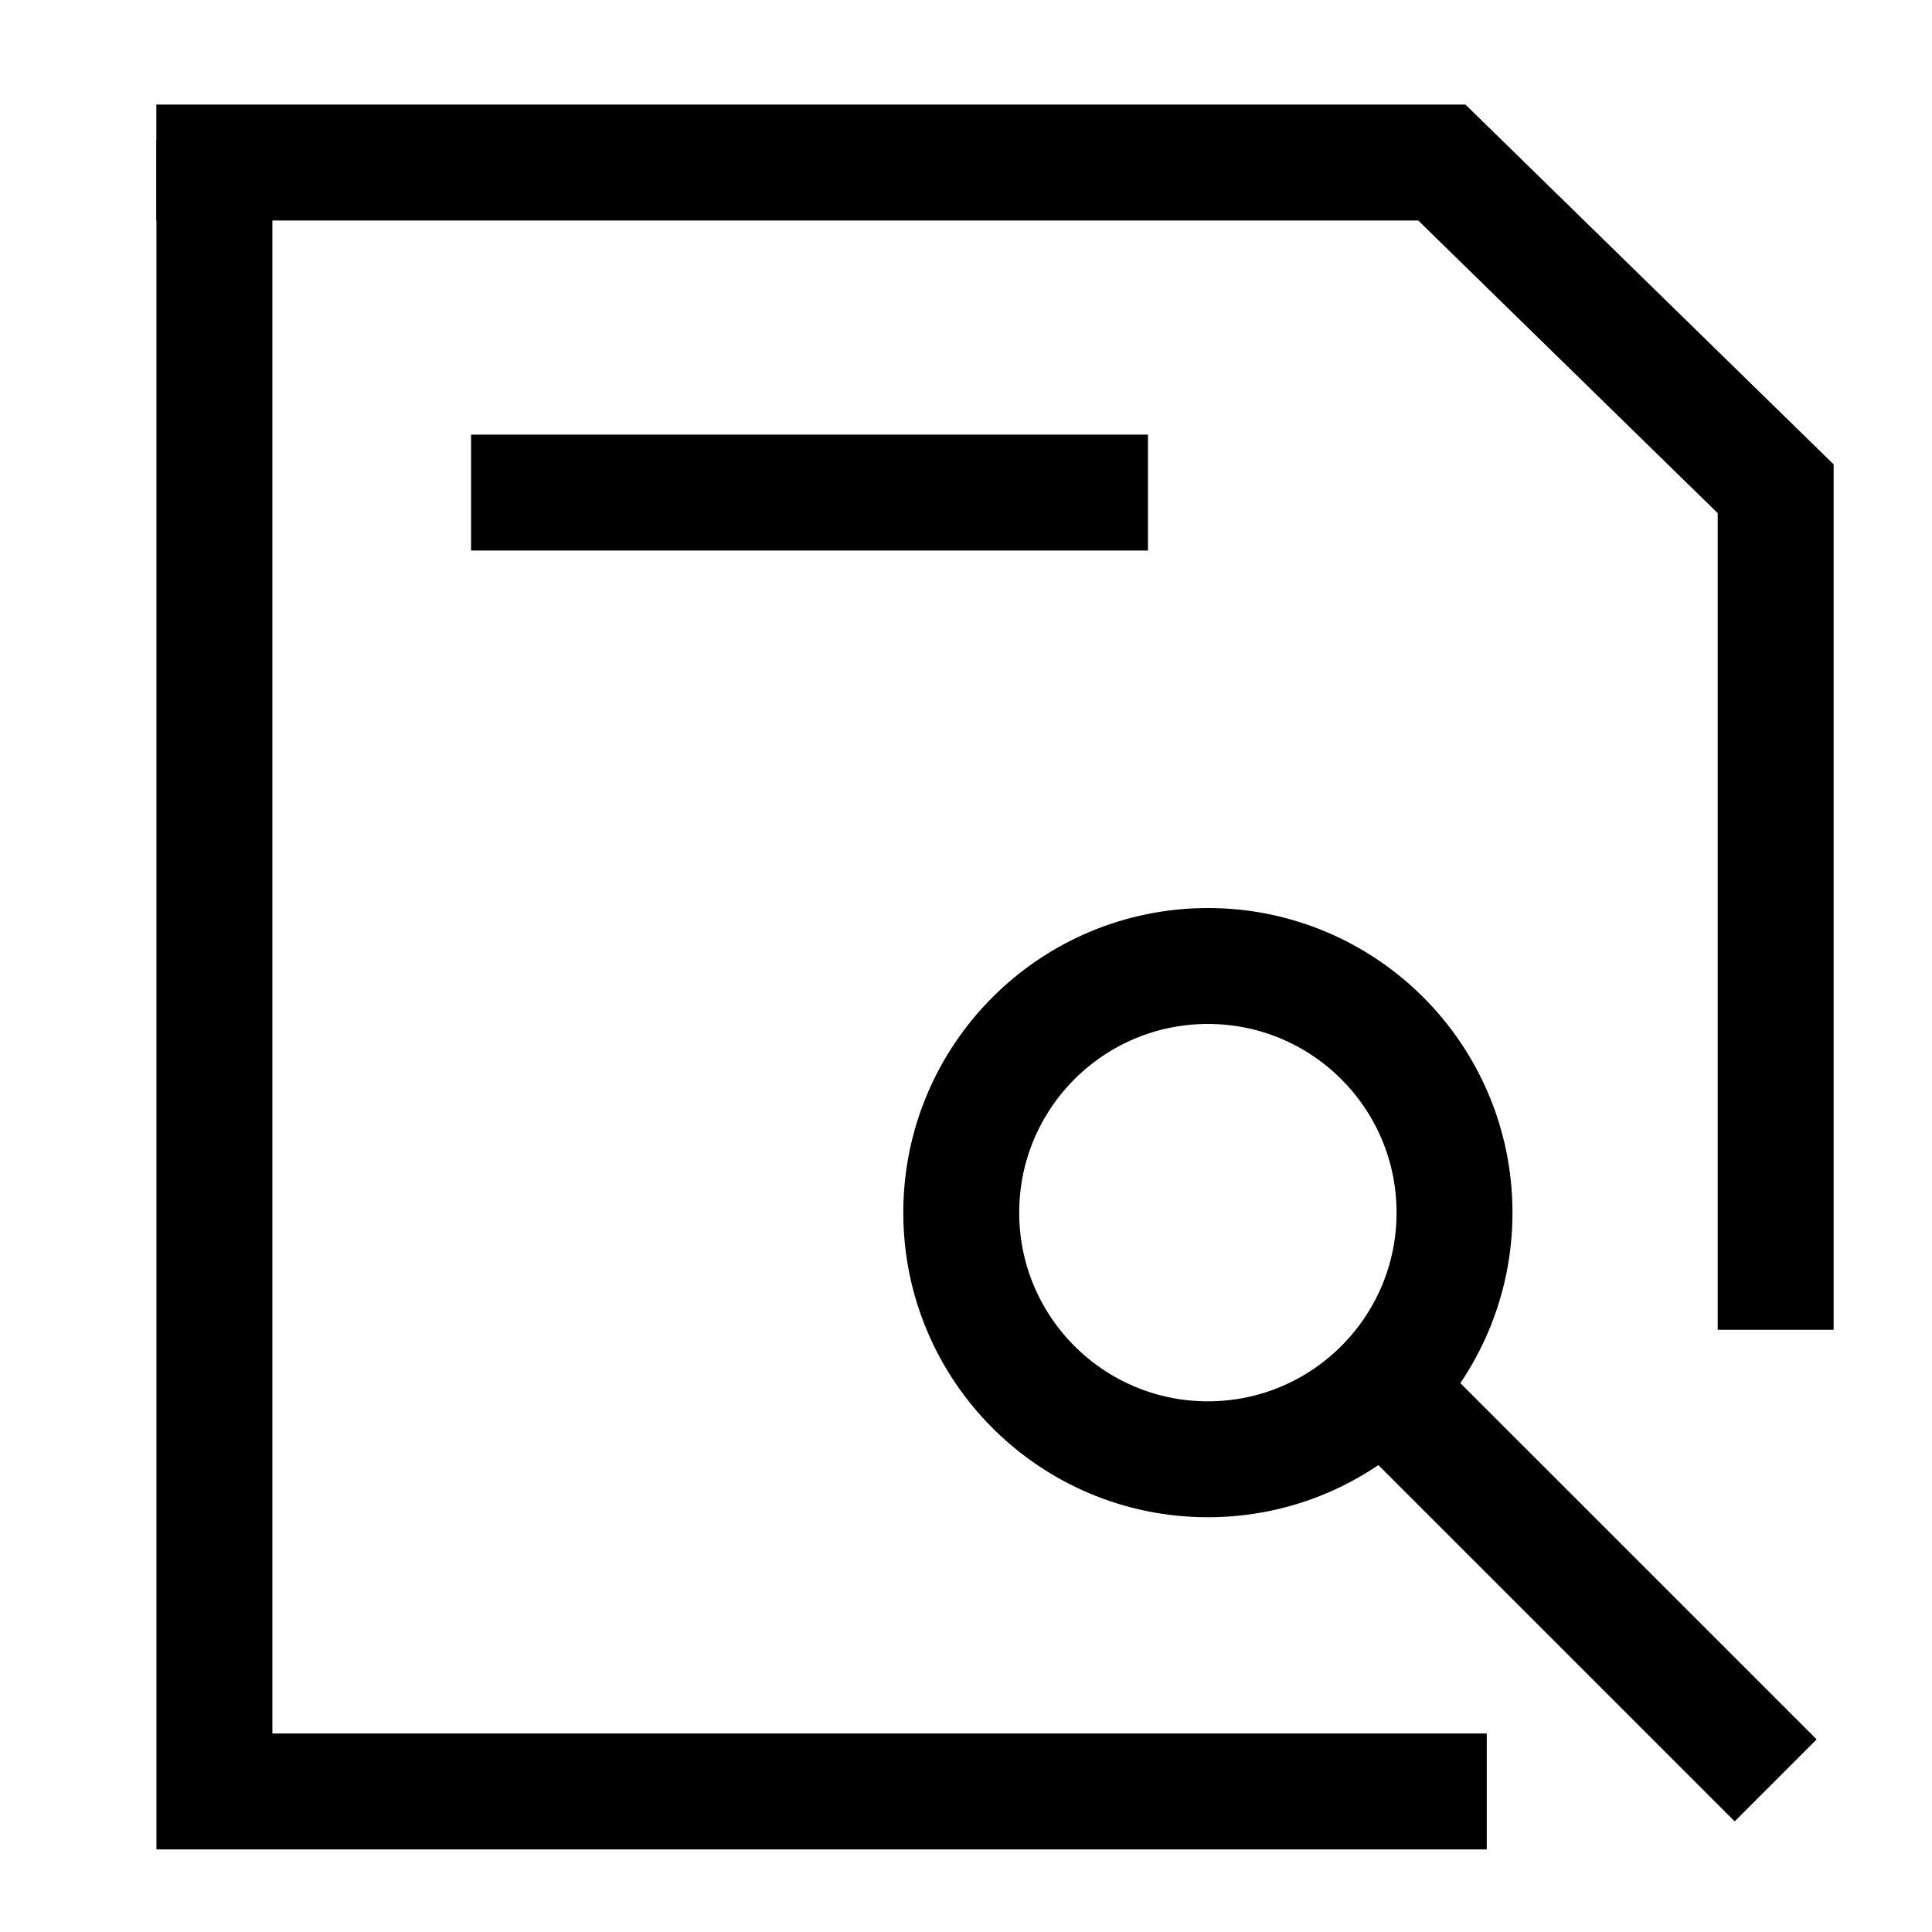
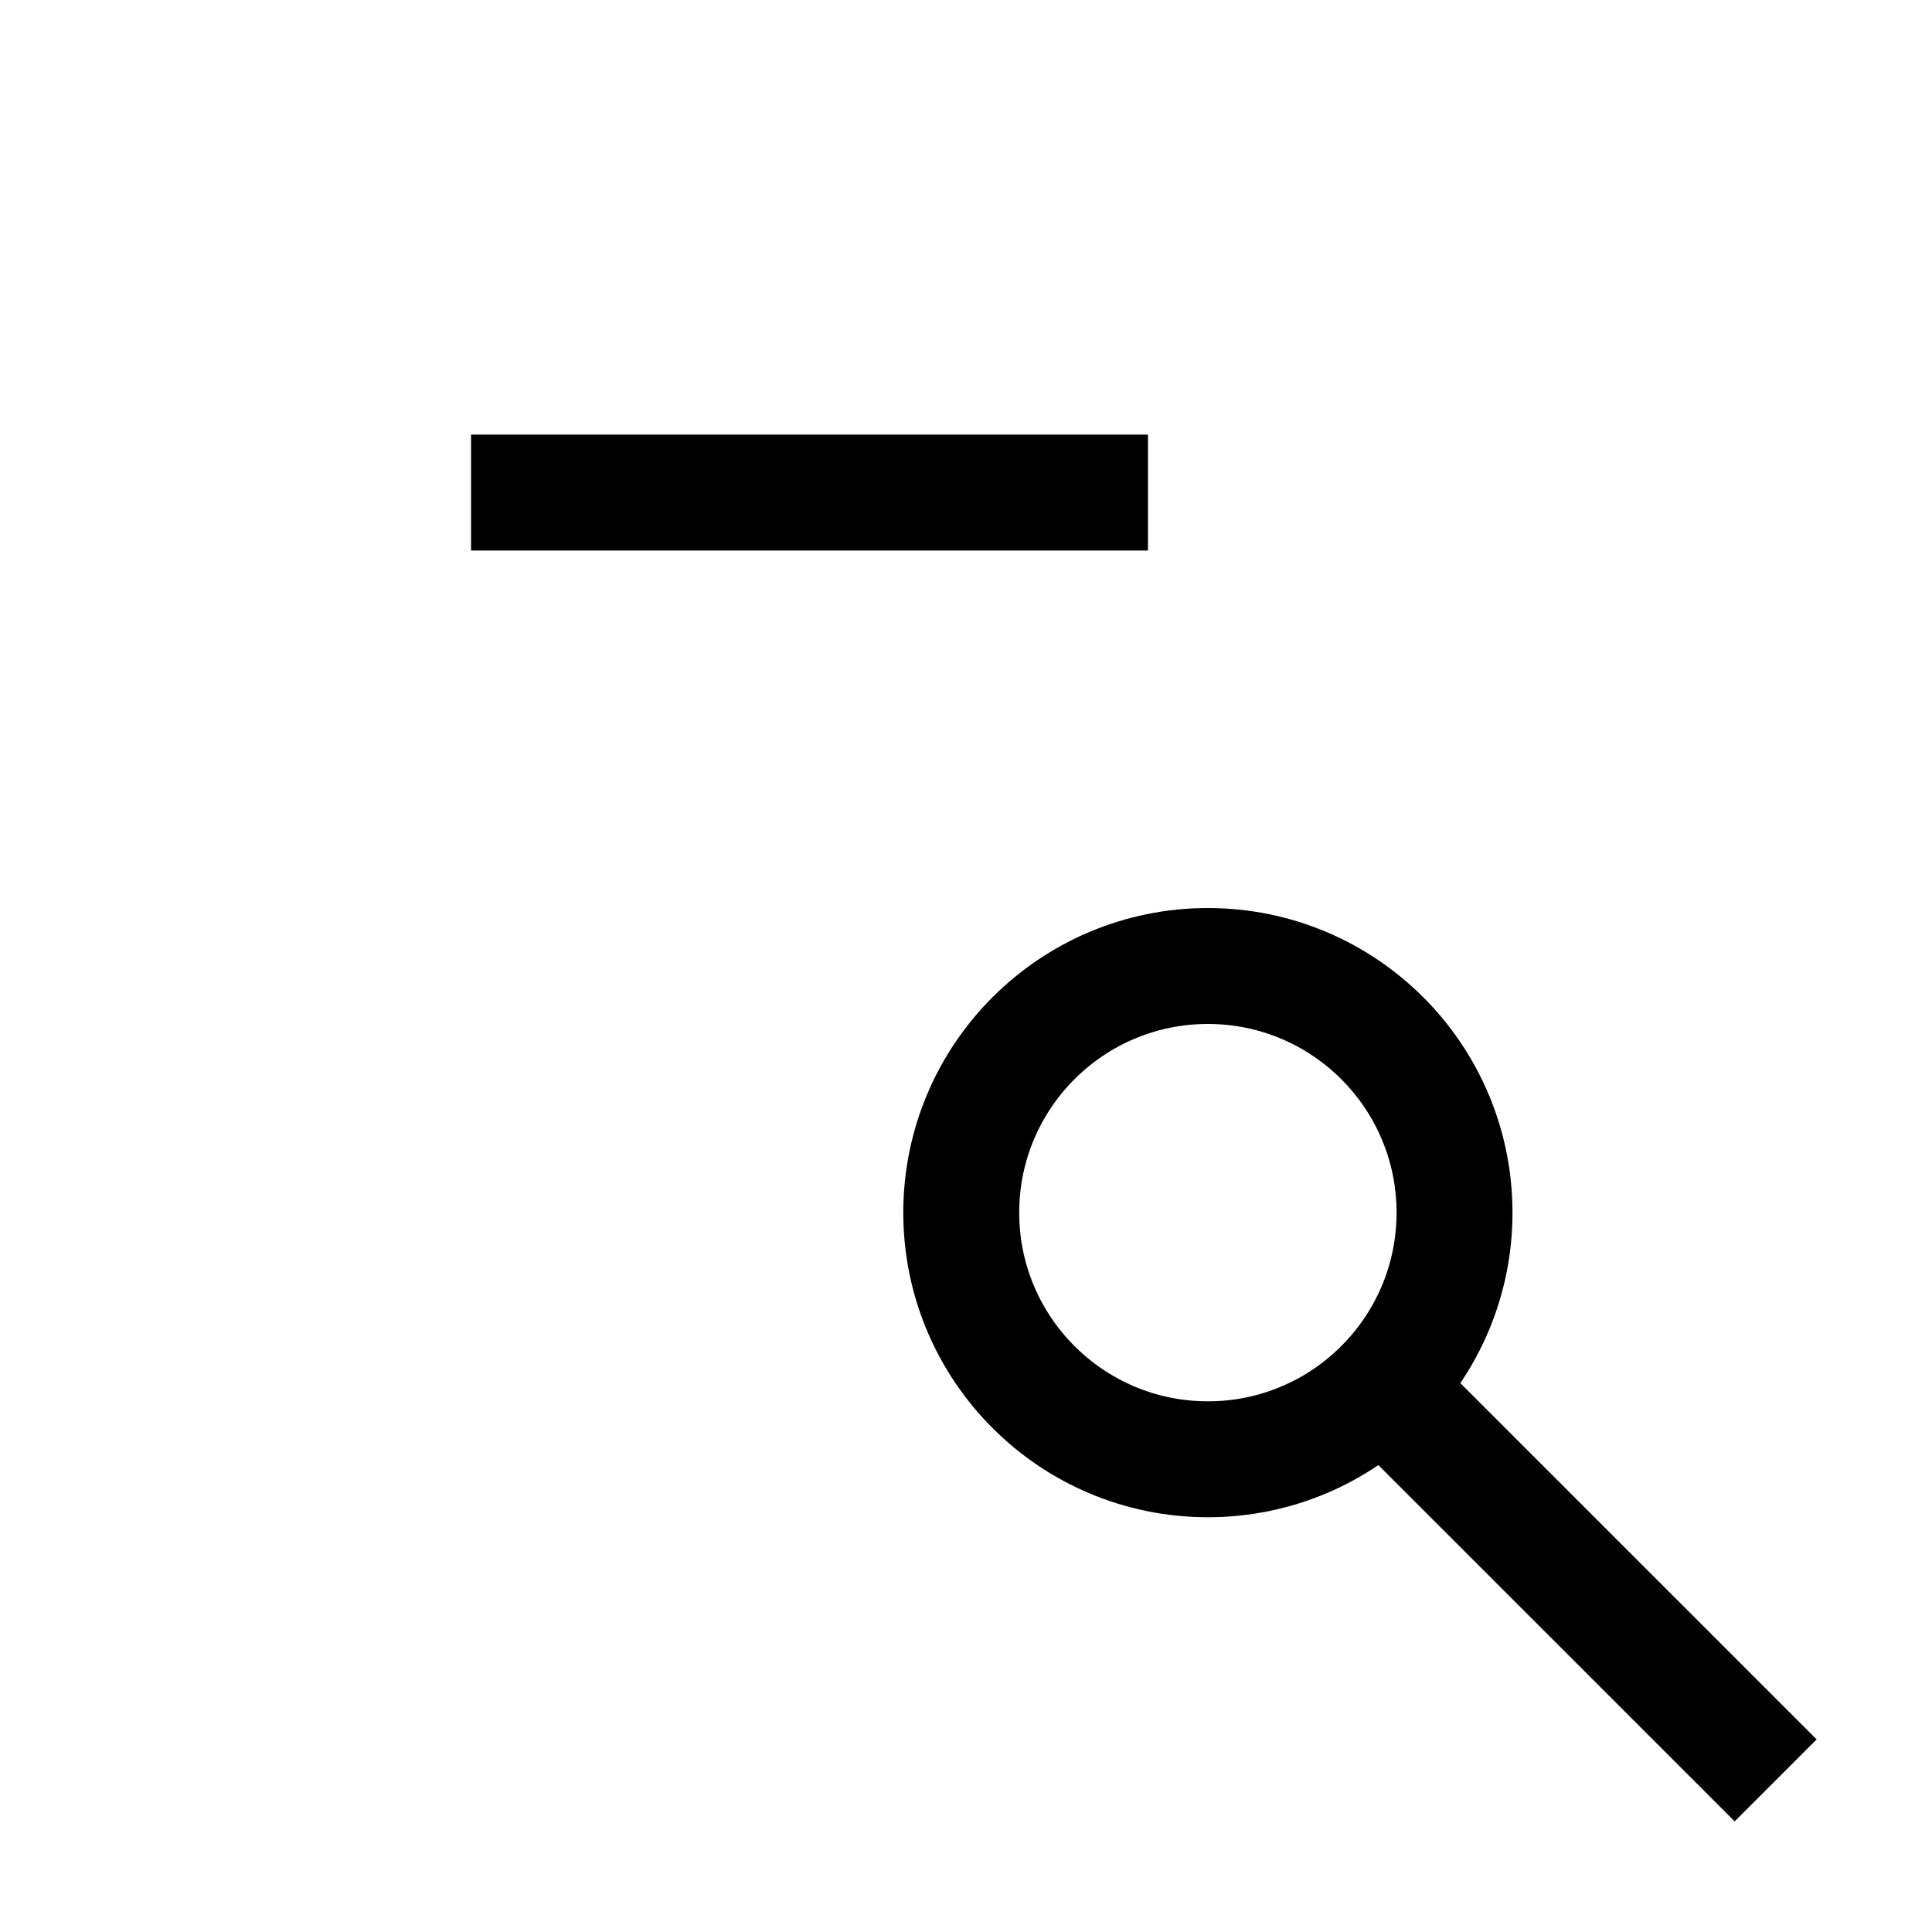
<svg xmlns="http://www.w3.org/2000/svg" width="50" height="50" viewBox="0 0 50 50" fill="none">
  <path d="M12.191 12.748H29.709" stroke="black" stroke-width="3" />
-   <path d="M38.477 46.363H5.549V3.637" stroke="black" stroke-width="3" />
  <circle cx="31.26" cy="31.383" r="6.383" stroke="black" stroke-width="3" stroke-miterlimit="10" stroke-linejoin="round" />
  <path d="M35.4 35.523L45.954 46.076" stroke="black" stroke-width="3" stroke-miterlimit="10" />
-   <path d="M4.046 4.207H37.315L45.954 12.649V34.415" stroke="black" stroke-width="3" />
</svg>